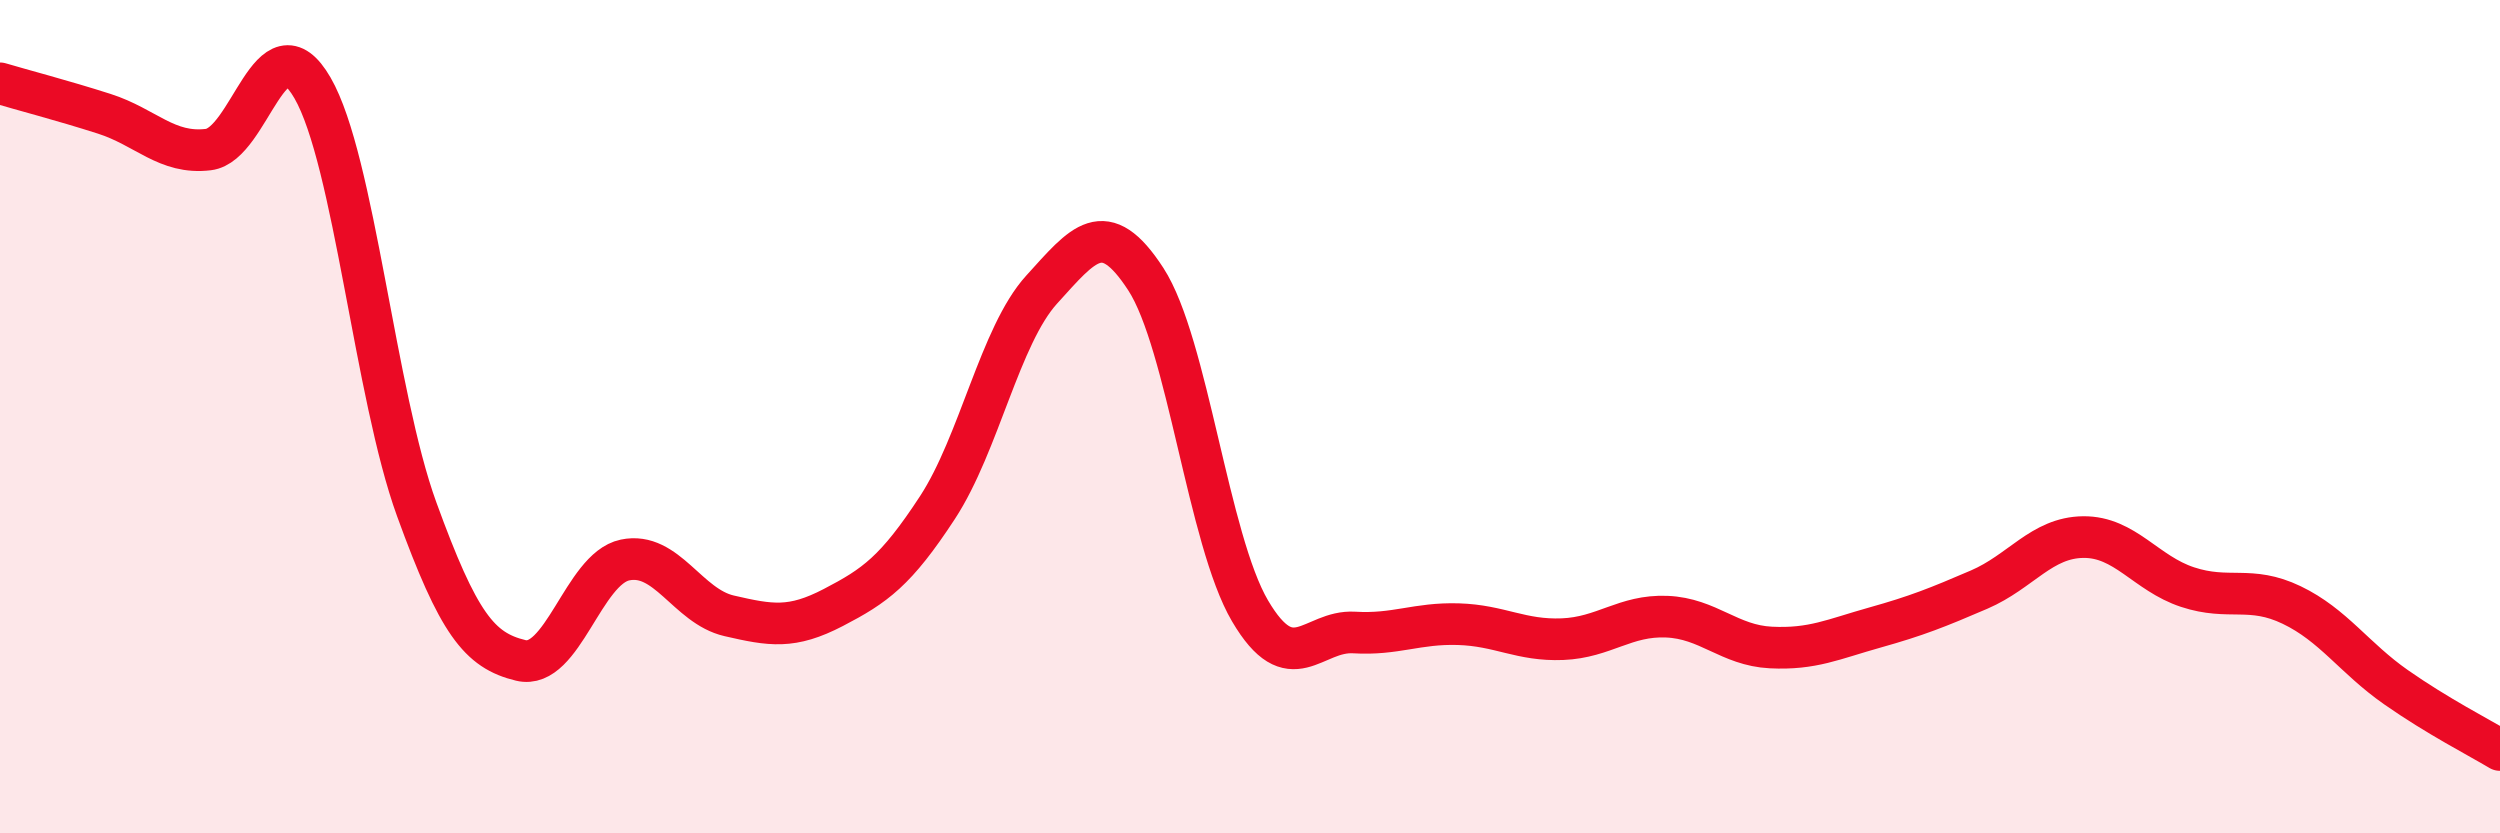
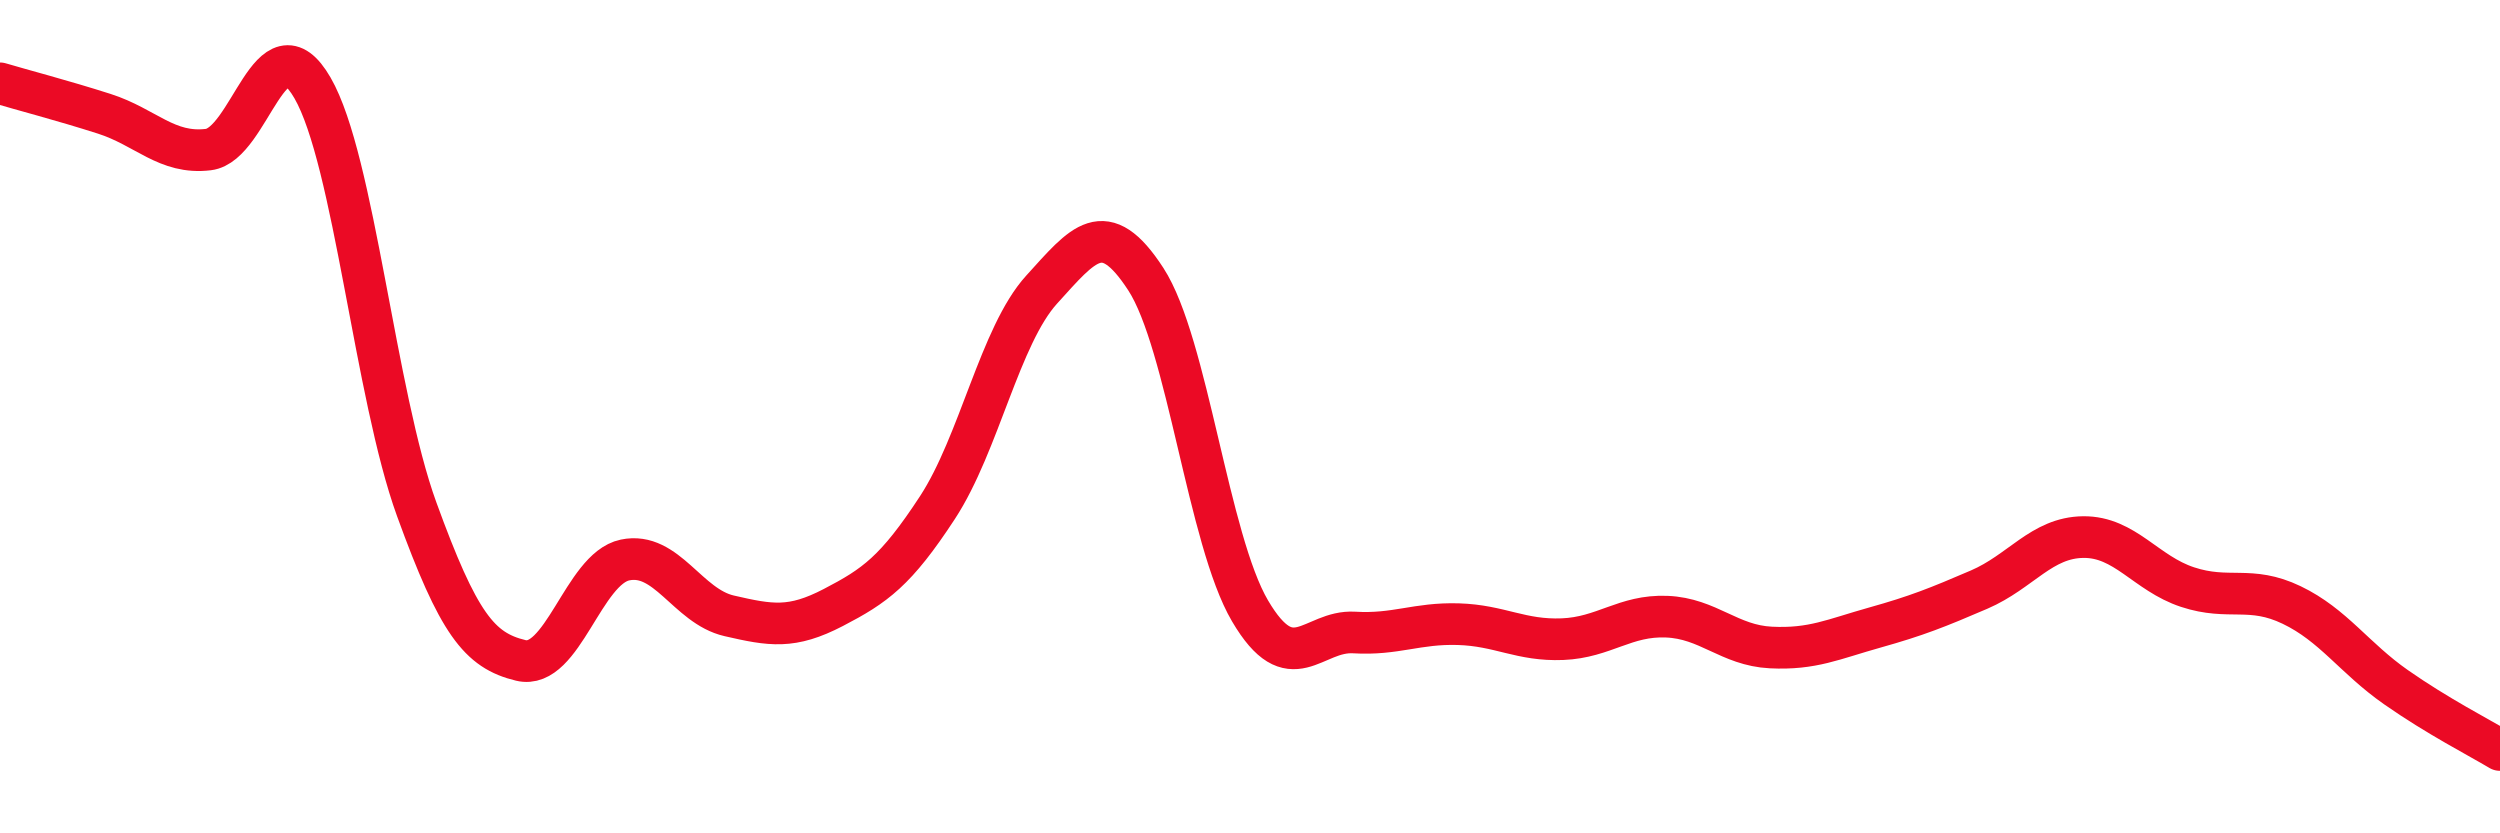
<svg xmlns="http://www.w3.org/2000/svg" width="60" height="20" viewBox="0 0 60 20">
-   <path d="M 0,2 C 0.5,2.15 1.5,2.41 2.5,2.73 C 3.5,3.05 4,3.71 5,3.59 C 6,3.47 6.5,0.38 7.5,2.11 C 8.5,3.84 9,9.47 10,12.22 C 11,14.97 11.5,15.61 12.5,15.85 C 13.5,16.09 14,13.65 15,13.44 C 16,13.23 16.5,14.55 17.5,14.78 C 18.5,15.01 19,15.1 20,14.58 C 21,14.06 21.5,13.71 22.5,12.18 C 23.5,10.65 24,8.05 25,6.95 C 26,5.85 26.5,5.16 27.5,6.7 C 28.5,8.24 29,12.96 30,14.66 C 31,16.36 31.5,15.12 32.5,15.18 C 33.5,15.24 34,14.95 35,14.98 C 36,15.01 36.5,15.38 37.5,15.34 C 38.5,15.3 39,14.76 40,14.8 C 41,14.84 41.5,15.49 42.5,15.54 C 43.5,15.59 44,15.34 45,15.06 C 46,14.78 46.5,14.58 47.5,14.15 C 48.5,13.72 49,12.9 50,12.89 C 51,12.88 51.5,13.76 52.5,14.09 C 53.5,14.42 54,14.04 55,14.52 C 56,15 56.5,15.79 57.5,16.49 C 58.5,17.19 59.5,17.7 60,18L60 20L0 20Z" fill="#EB0A25" opacity="0.1" stroke-linecap="round" stroke-linejoin="round" />
  <path d="M 0,2 C 0.5,2.15 1.5,2.41 2.5,2.73 C 3.5,3.05 4,3.71 5,3.59 C 6,3.47 6.5,0.38 7.5,2.11 C 8.5,3.84 9,9.47 10,12.22 C 11,14.97 11.5,15.61 12.5,15.85 C 13.5,16.09 14,13.65 15,13.44 C 16,13.23 16.5,14.55 17.5,14.78 C 18.5,15.01 19,15.1 20,14.58 C 21,14.06 21.5,13.71 22.5,12.18 C 23.5,10.65 24,8.05 25,6.95 C 26,5.85 26.5,5.16 27.5,6.7 C 28.5,8.24 29,12.96 30,14.66 C 31,16.36 31.5,15.12 32.5,15.18 C 33.5,15.24 34,14.95 35,14.98 C 36,15.01 36.5,15.38 37.5,15.34 C 38.5,15.3 39,14.76 40,14.8 C 41,14.84 41.5,15.49 42.5,15.54 C 43.5,15.59 44,15.34 45,15.06 C 46,14.78 46.5,14.58 47.5,14.15 C 48.5,13.72 49,12.9 50,12.89 C 51,12.88 51.5,13.76 52.5,14.09 C 53.5,14.42 54,14.04 55,14.52 C 56,15 56.5,15.79 57.5,16.49 C 58.5,17.19 59.5,17.7 60,18" stroke="#EB0A25" stroke-width="1" fill="none" stroke-linecap="round" stroke-linejoin="round" />
</svg>